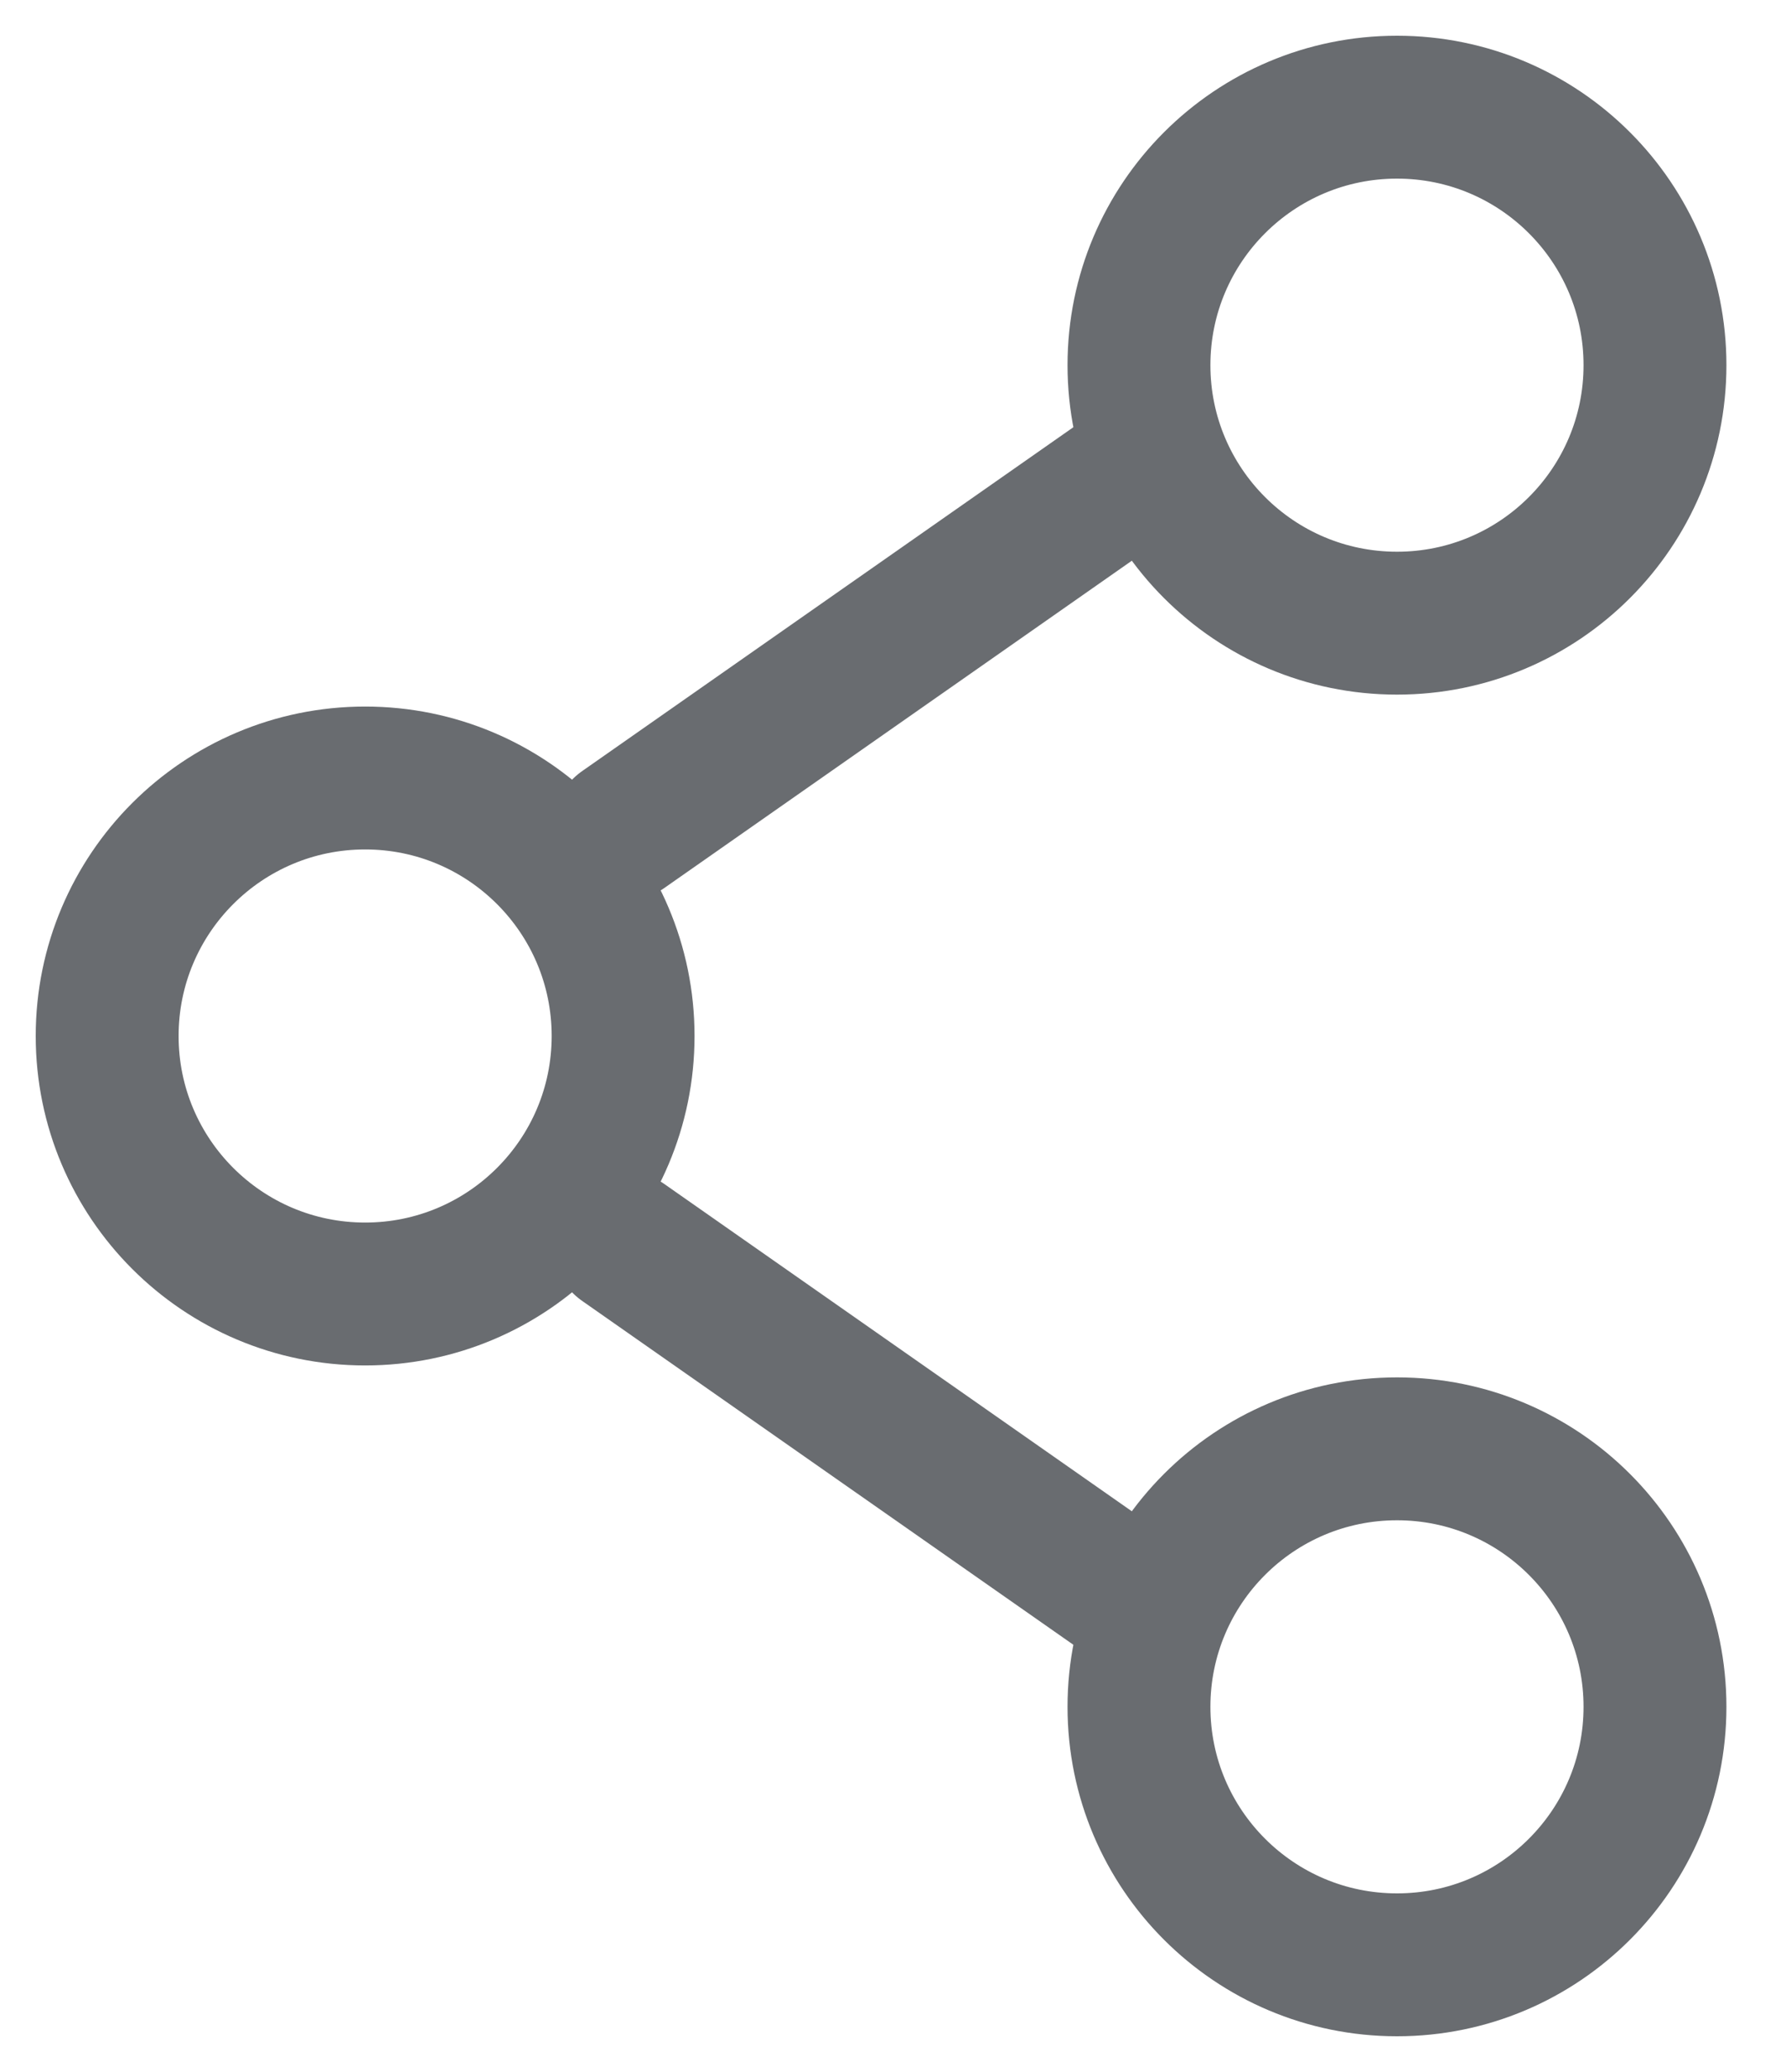
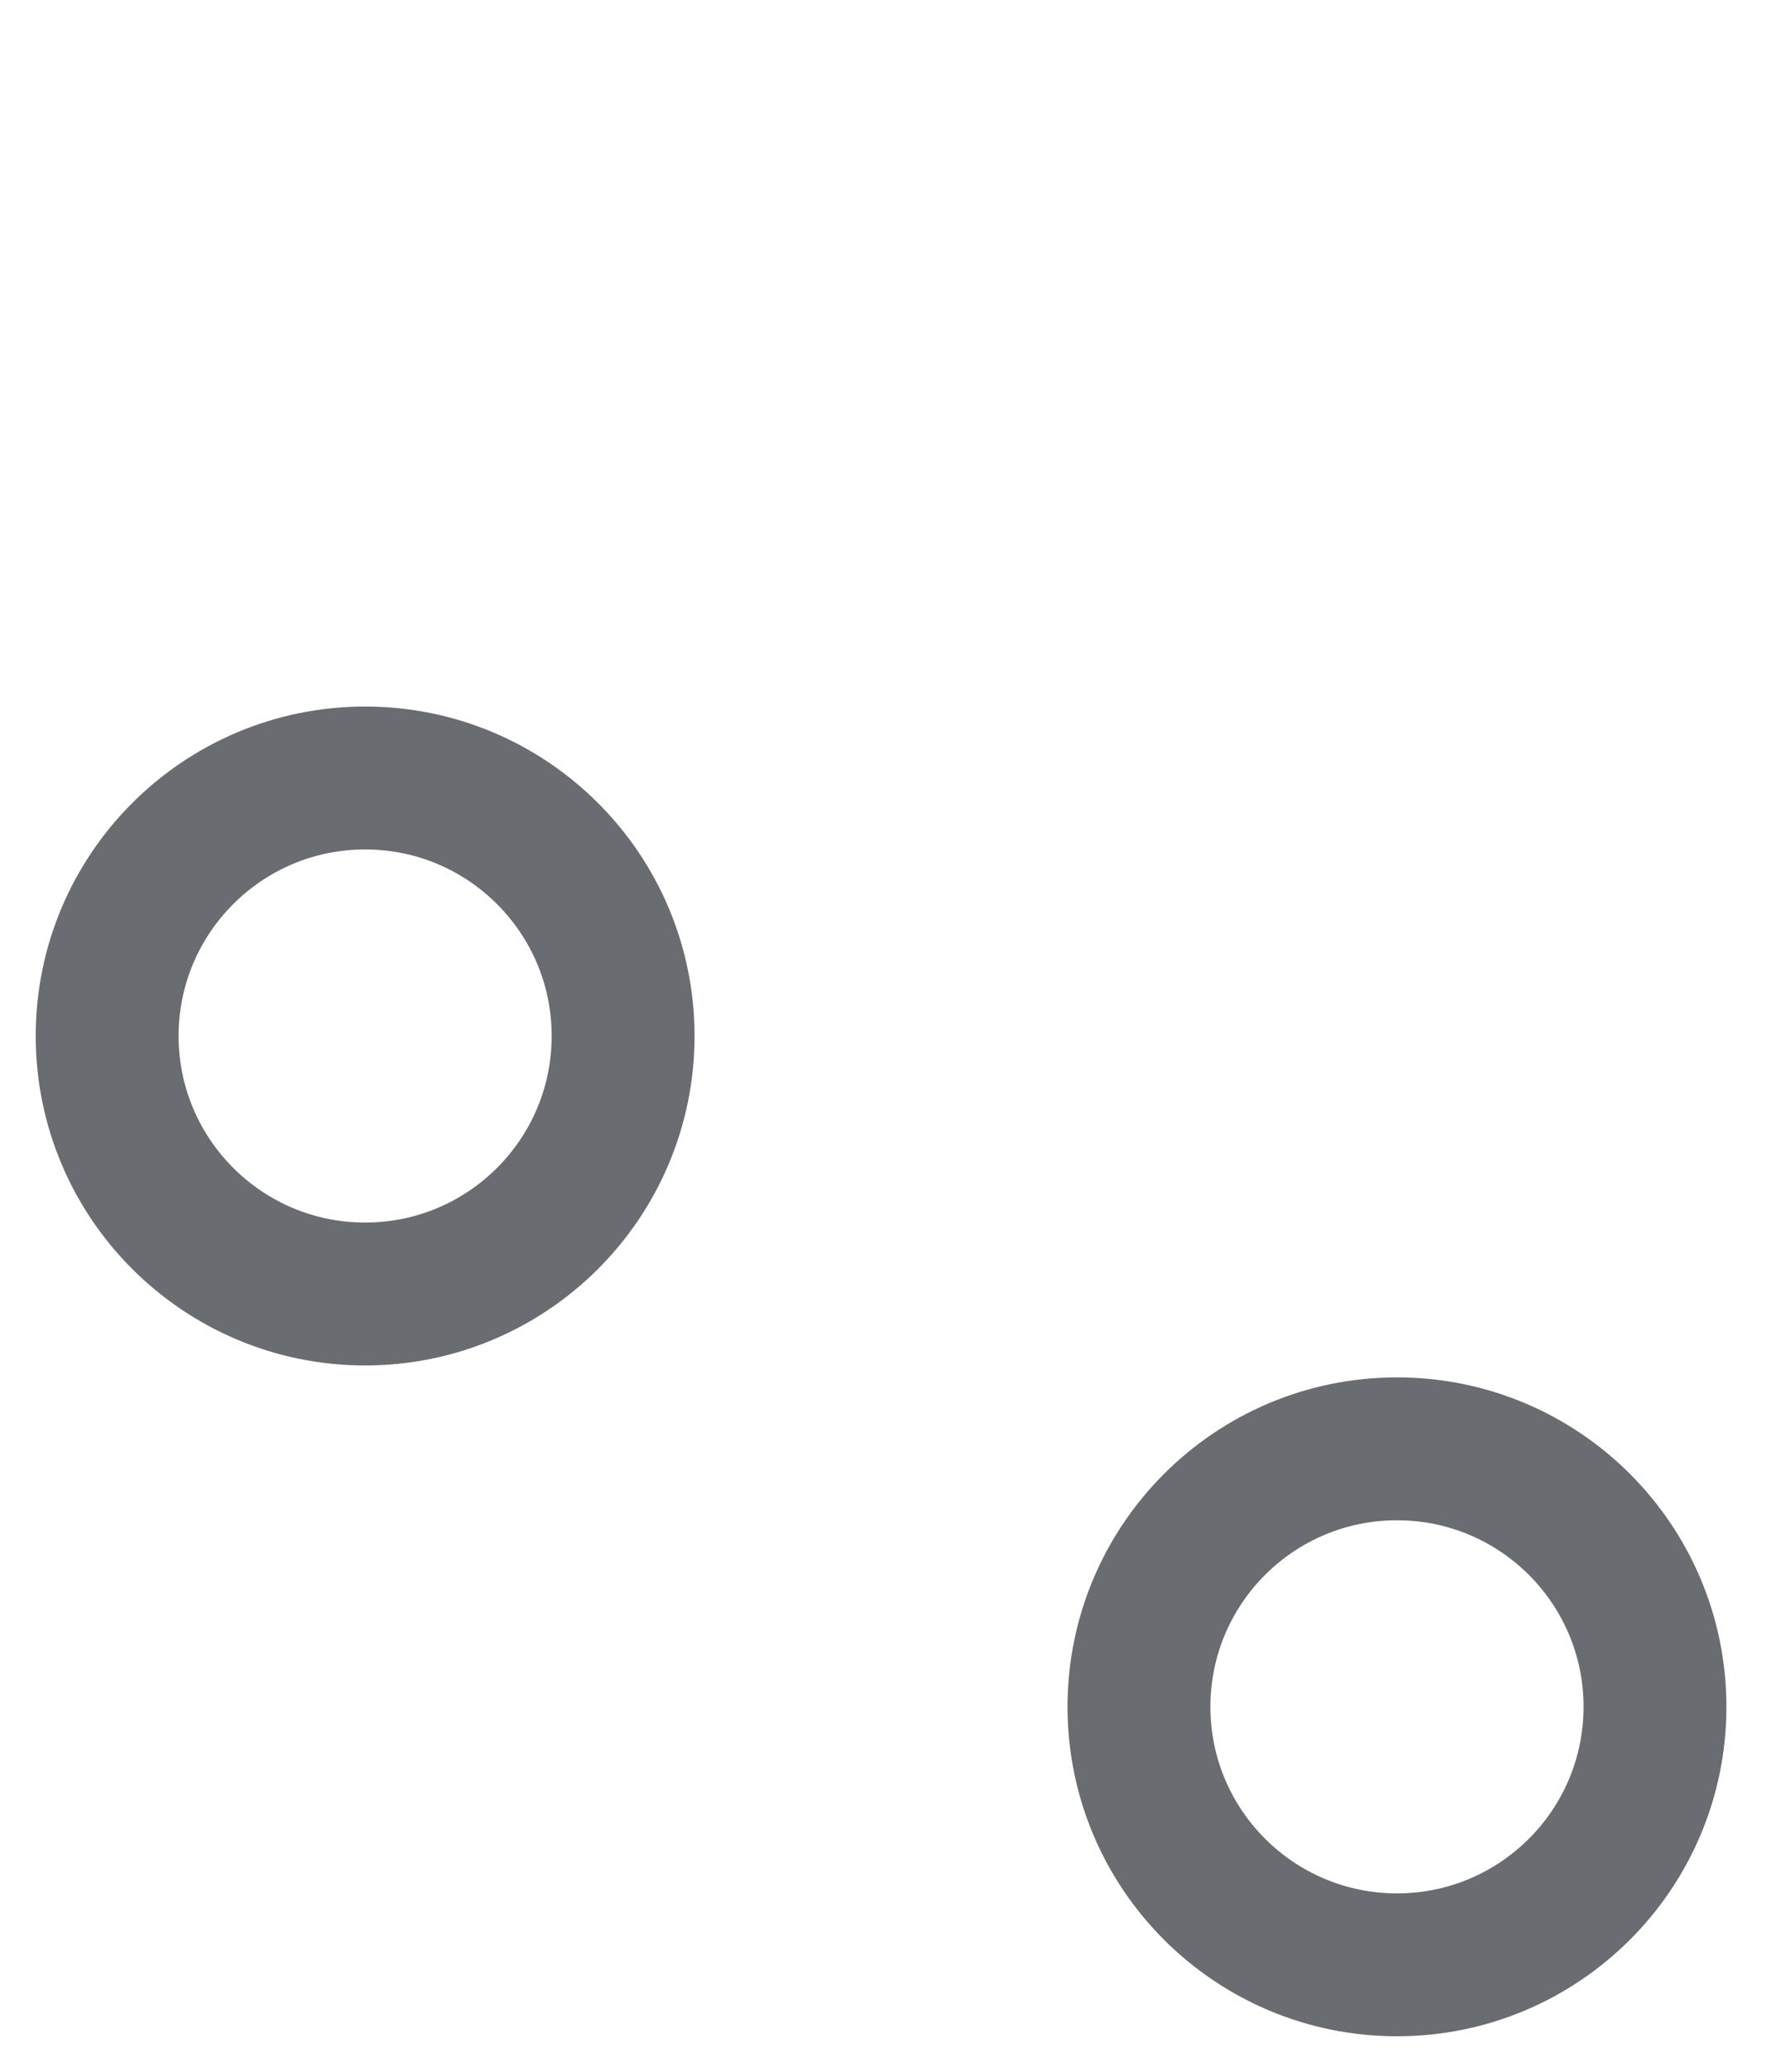
<svg xmlns="http://www.w3.org/2000/svg" width="25" height="29" viewBox="0 0 25 29" fill="none">
  <g clip-path="url(#clip0_68_1778)">
    <path d="M8.722 14.5C8.722 12.506 7.105 10.889 5.111 10.889C3.117 10.889 1.5 12.506 1.5 14.5C1.5 16.494 3.117 18.111 5.111 18.111C7.105 18.111 8.722 16.494 8.722 14.5Z" stroke="#696C70" stroke-width="2" />
-     <path d="M15.945 22.444L8.723 17.389" stroke="#696C70" stroke-width="2" stroke-linecap="round" />
-     <path d="M15.945 6.556L8.723 11.611" stroke="#696C70" stroke-width="2" stroke-linecap="round" />
-     <path d="M23.166 5.111C23.166 3.117 21.549 1.5 19.555 1.5C17.56 1.5 15.943 3.117 15.943 5.111C15.943 7.105 17.56 8.722 19.555 8.722C21.549 8.722 23.166 7.105 23.166 5.111Z" stroke="#696C70" stroke-width="2" />
    <path d="M23.166 23.889C23.166 21.895 21.549 20.278 19.555 20.278C17.56 20.278 15.943 21.895 15.943 23.889C15.943 25.883 17.56 27.5 19.555 27.5C21.549 27.5 23.166 25.883 23.166 23.889Z" stroke="#696C70" stroke-width="2" />
  </g>
  <defs>
    <clipPath id="clip0_68_1778">
      <rect width="24" height="28" fill="white" transform="translate(0.5 0.5)" />
    </clipPath>
  </defs>
</svg>